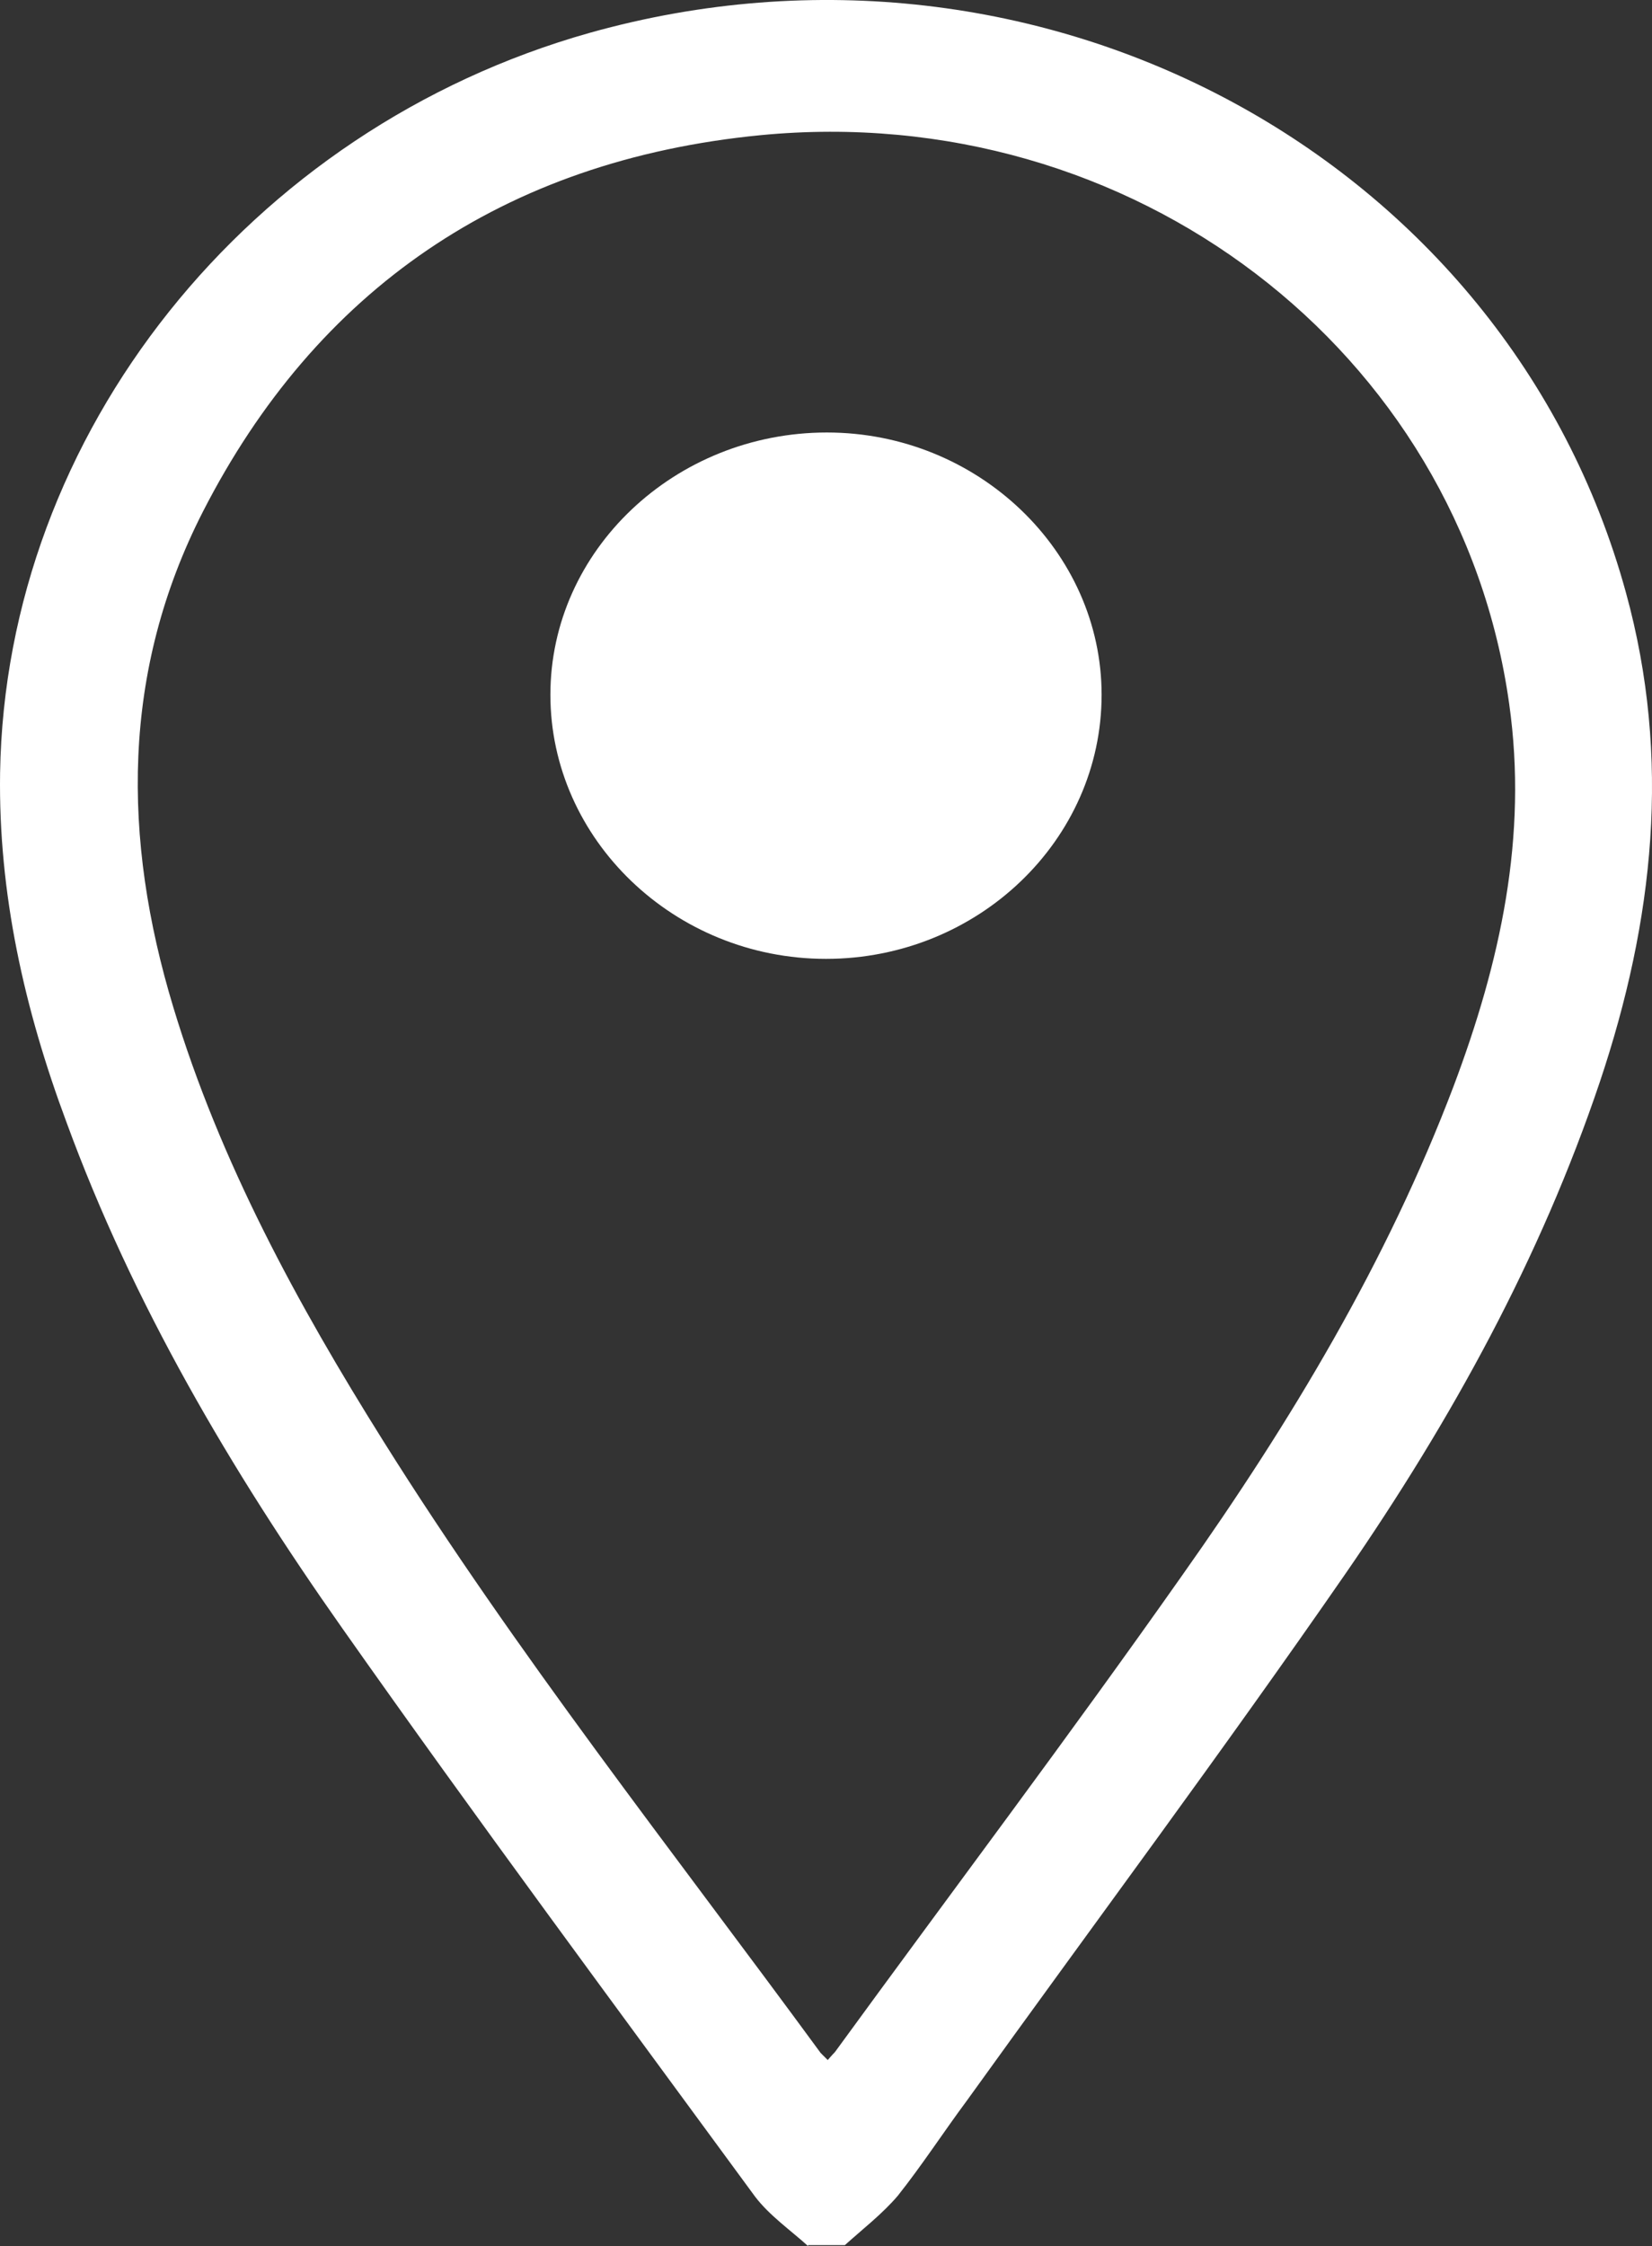
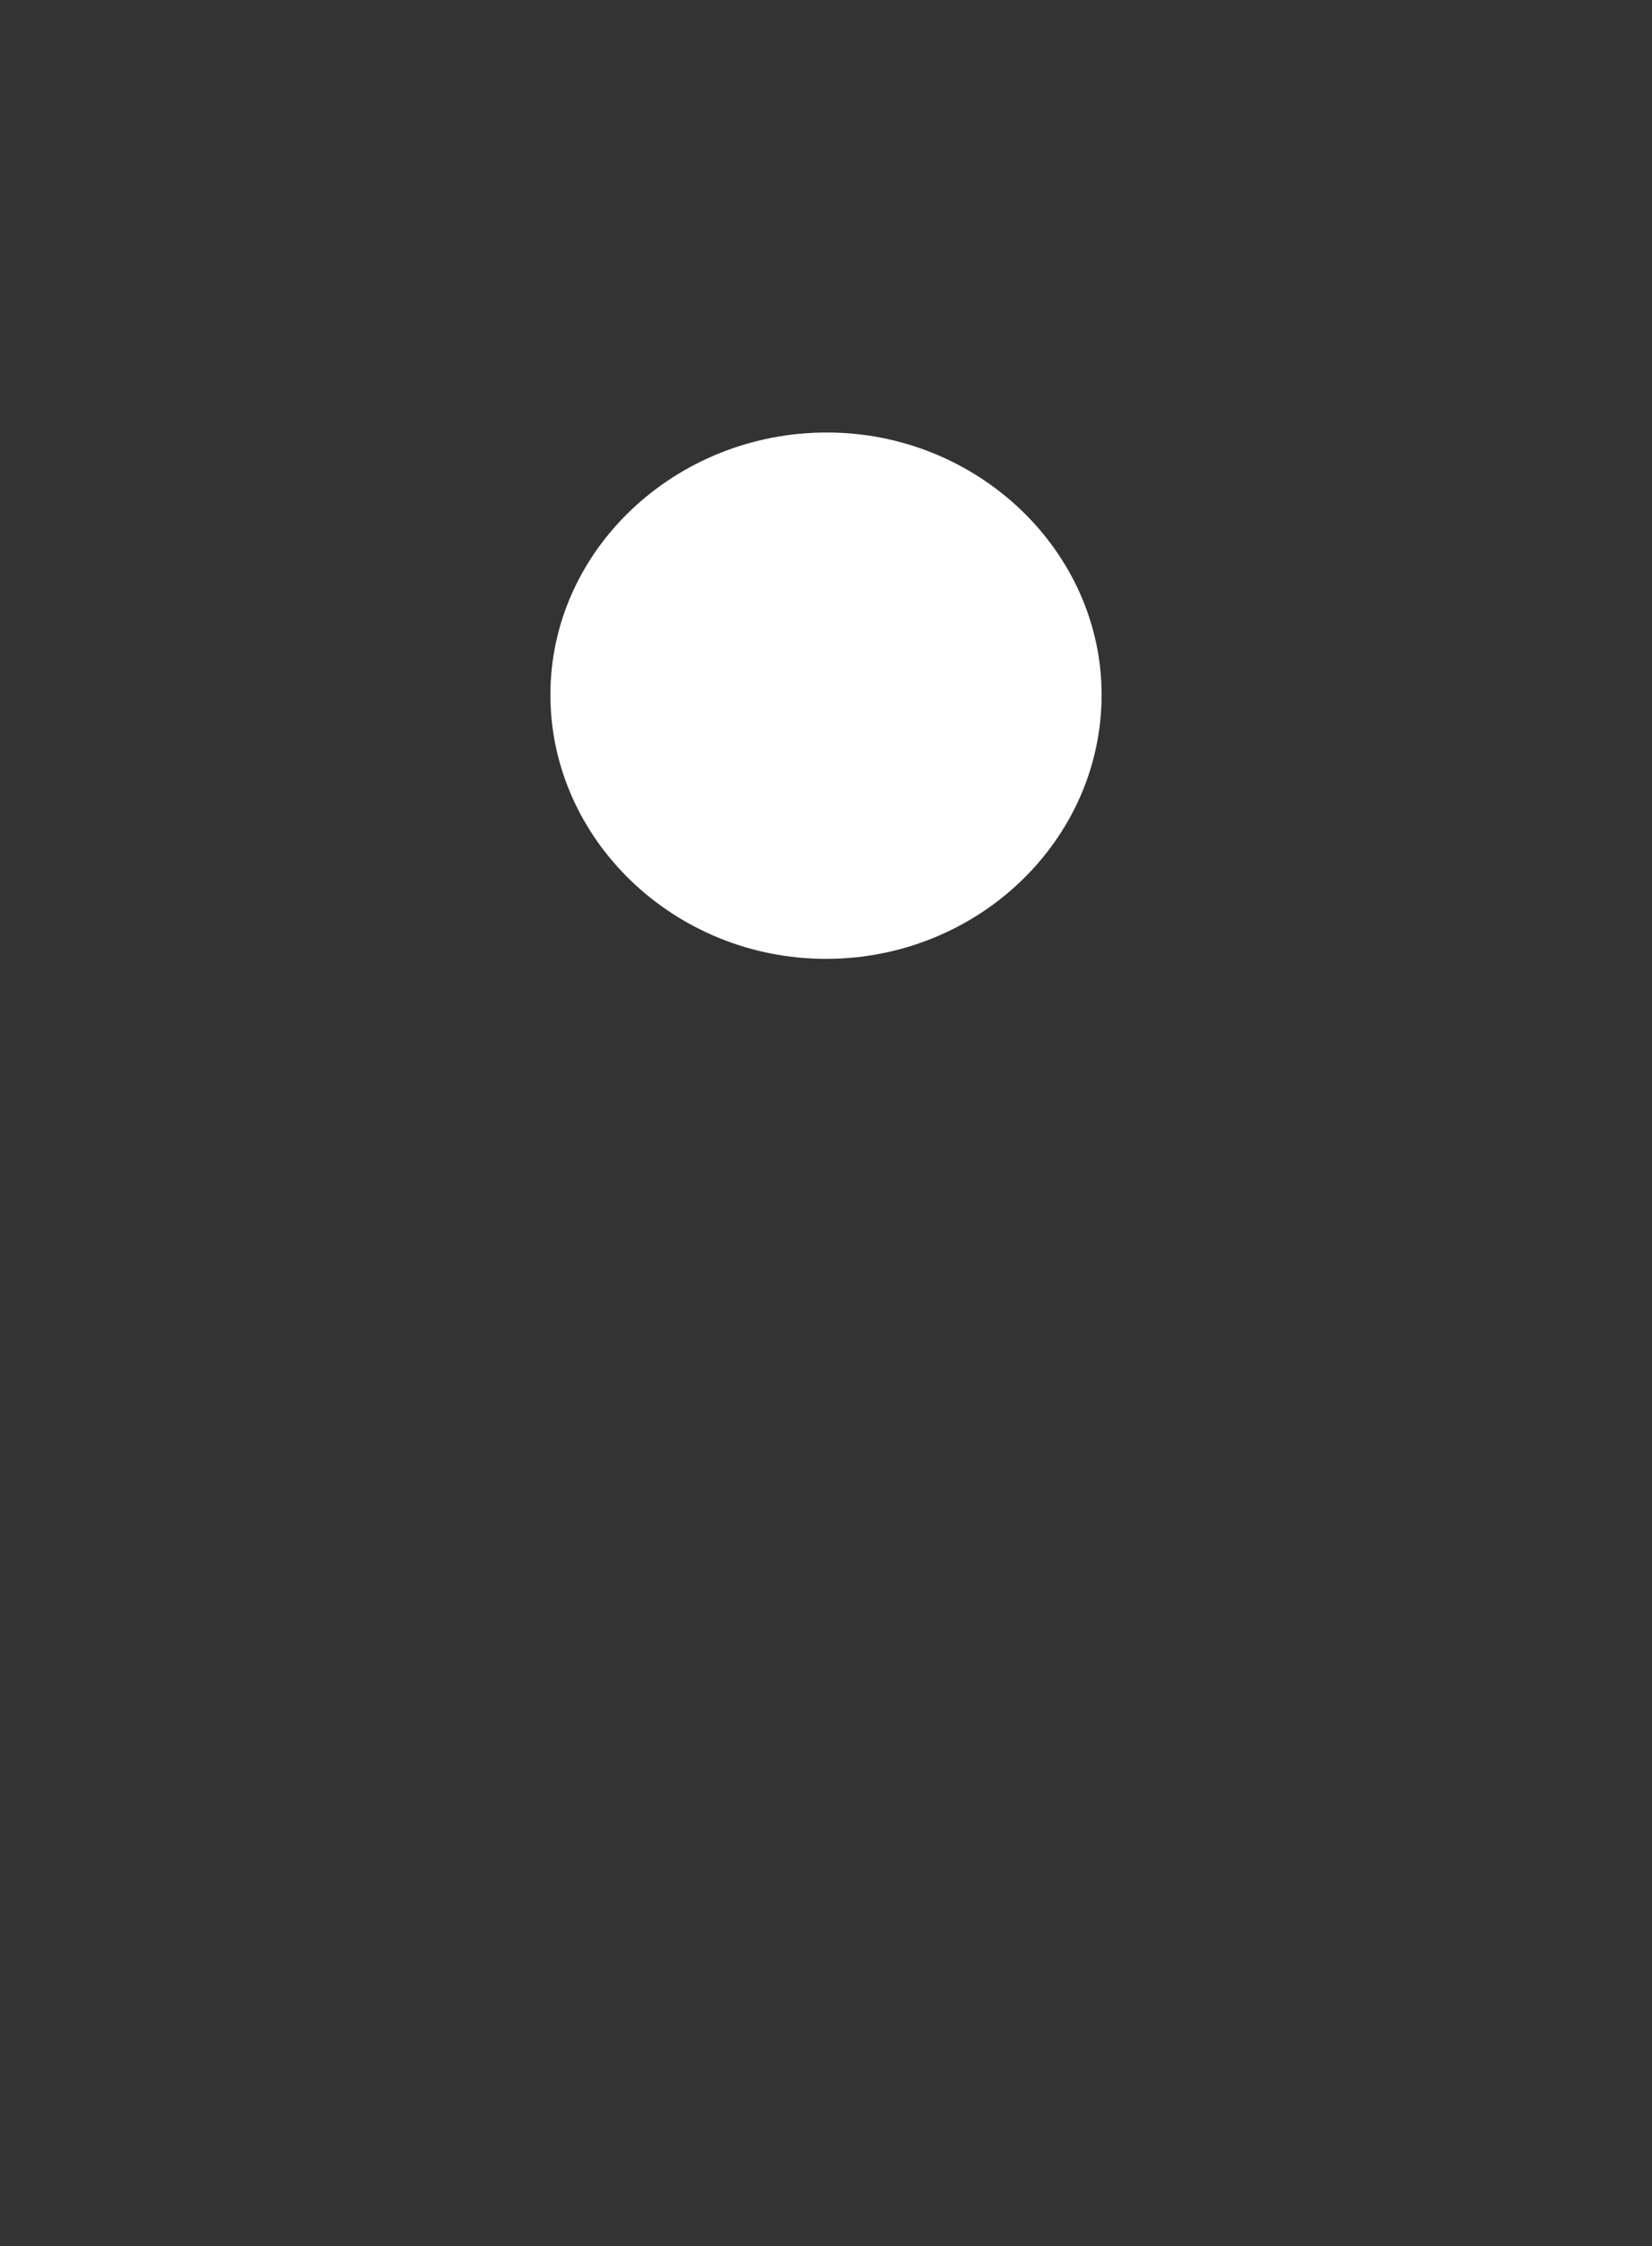
<svg xmlns="http://www.w3.org/2000/svg" viewBox="0 0 18.402 25.005" fill="none">
  <rect x="0" y="0" width="18.402" height="25.005" fill="#333333" stroke="none" />
-   <path d="M9.001 25.005C8.801 24.825 8.571 24.665 8.411 24.455C6.871 22.355 5.311 20.255 3.811 18.125C2.571 16.365 1.481 14.515 0.741 12.495C0.271 11.235 -0.019 9.945 0.001 8.605C0.061 4.825 2.771 1.435 6.571 0.365C11.601 -1.045 16.781 1.755 18.111 6.595C18.621 8.445 18.421 10.255 17.821 12.045C17.161 14.005 16.171 15.805 14.991 17.515C13.621 19.495 12.181 21.425 10.771 23.385C10.511 23.735 10.271 24.105 10.001 24.445C9.831 24.645 9.611 24.815 9.411 24.995H9.001V25.005ZM9.211 22.945C9.211 22.945 9.271 22.875 9.301 22.845C10.591 21.075 11.911 19.325 13.171 17.535C14.381 15.825 15.451 14.045 16.191 12.095C16.711 10.715 17.021 9.315 16.811 7.835C16.261 3.905 12.611 1.105 8.471 1.505C5.601 1.785 3.521 3.235 2.261 5.695C1.351 7.475 1.361 9.335 1.931 11.215C2.451 12.935 3.311 14.515 4.271 16.045C5.751 18.405 7.491 20.605 9.141 22.855C9.161 22.875 9.181 22.895 9.221 22.935L9.211 22.945Z" fill="#FFFFFF" />
  <path d="M9.201 10.675C10.891 10.675 12.271 9.355 12.271 7.735C12.271 6.135 10.891 4.815 9.211 4.815C7.521 4.815 6.131 6.125 6.131 7.735C6.131 9.345 7.511 10.675 9.201 10.675Z" fill="#FFFFFF" />
</svg>